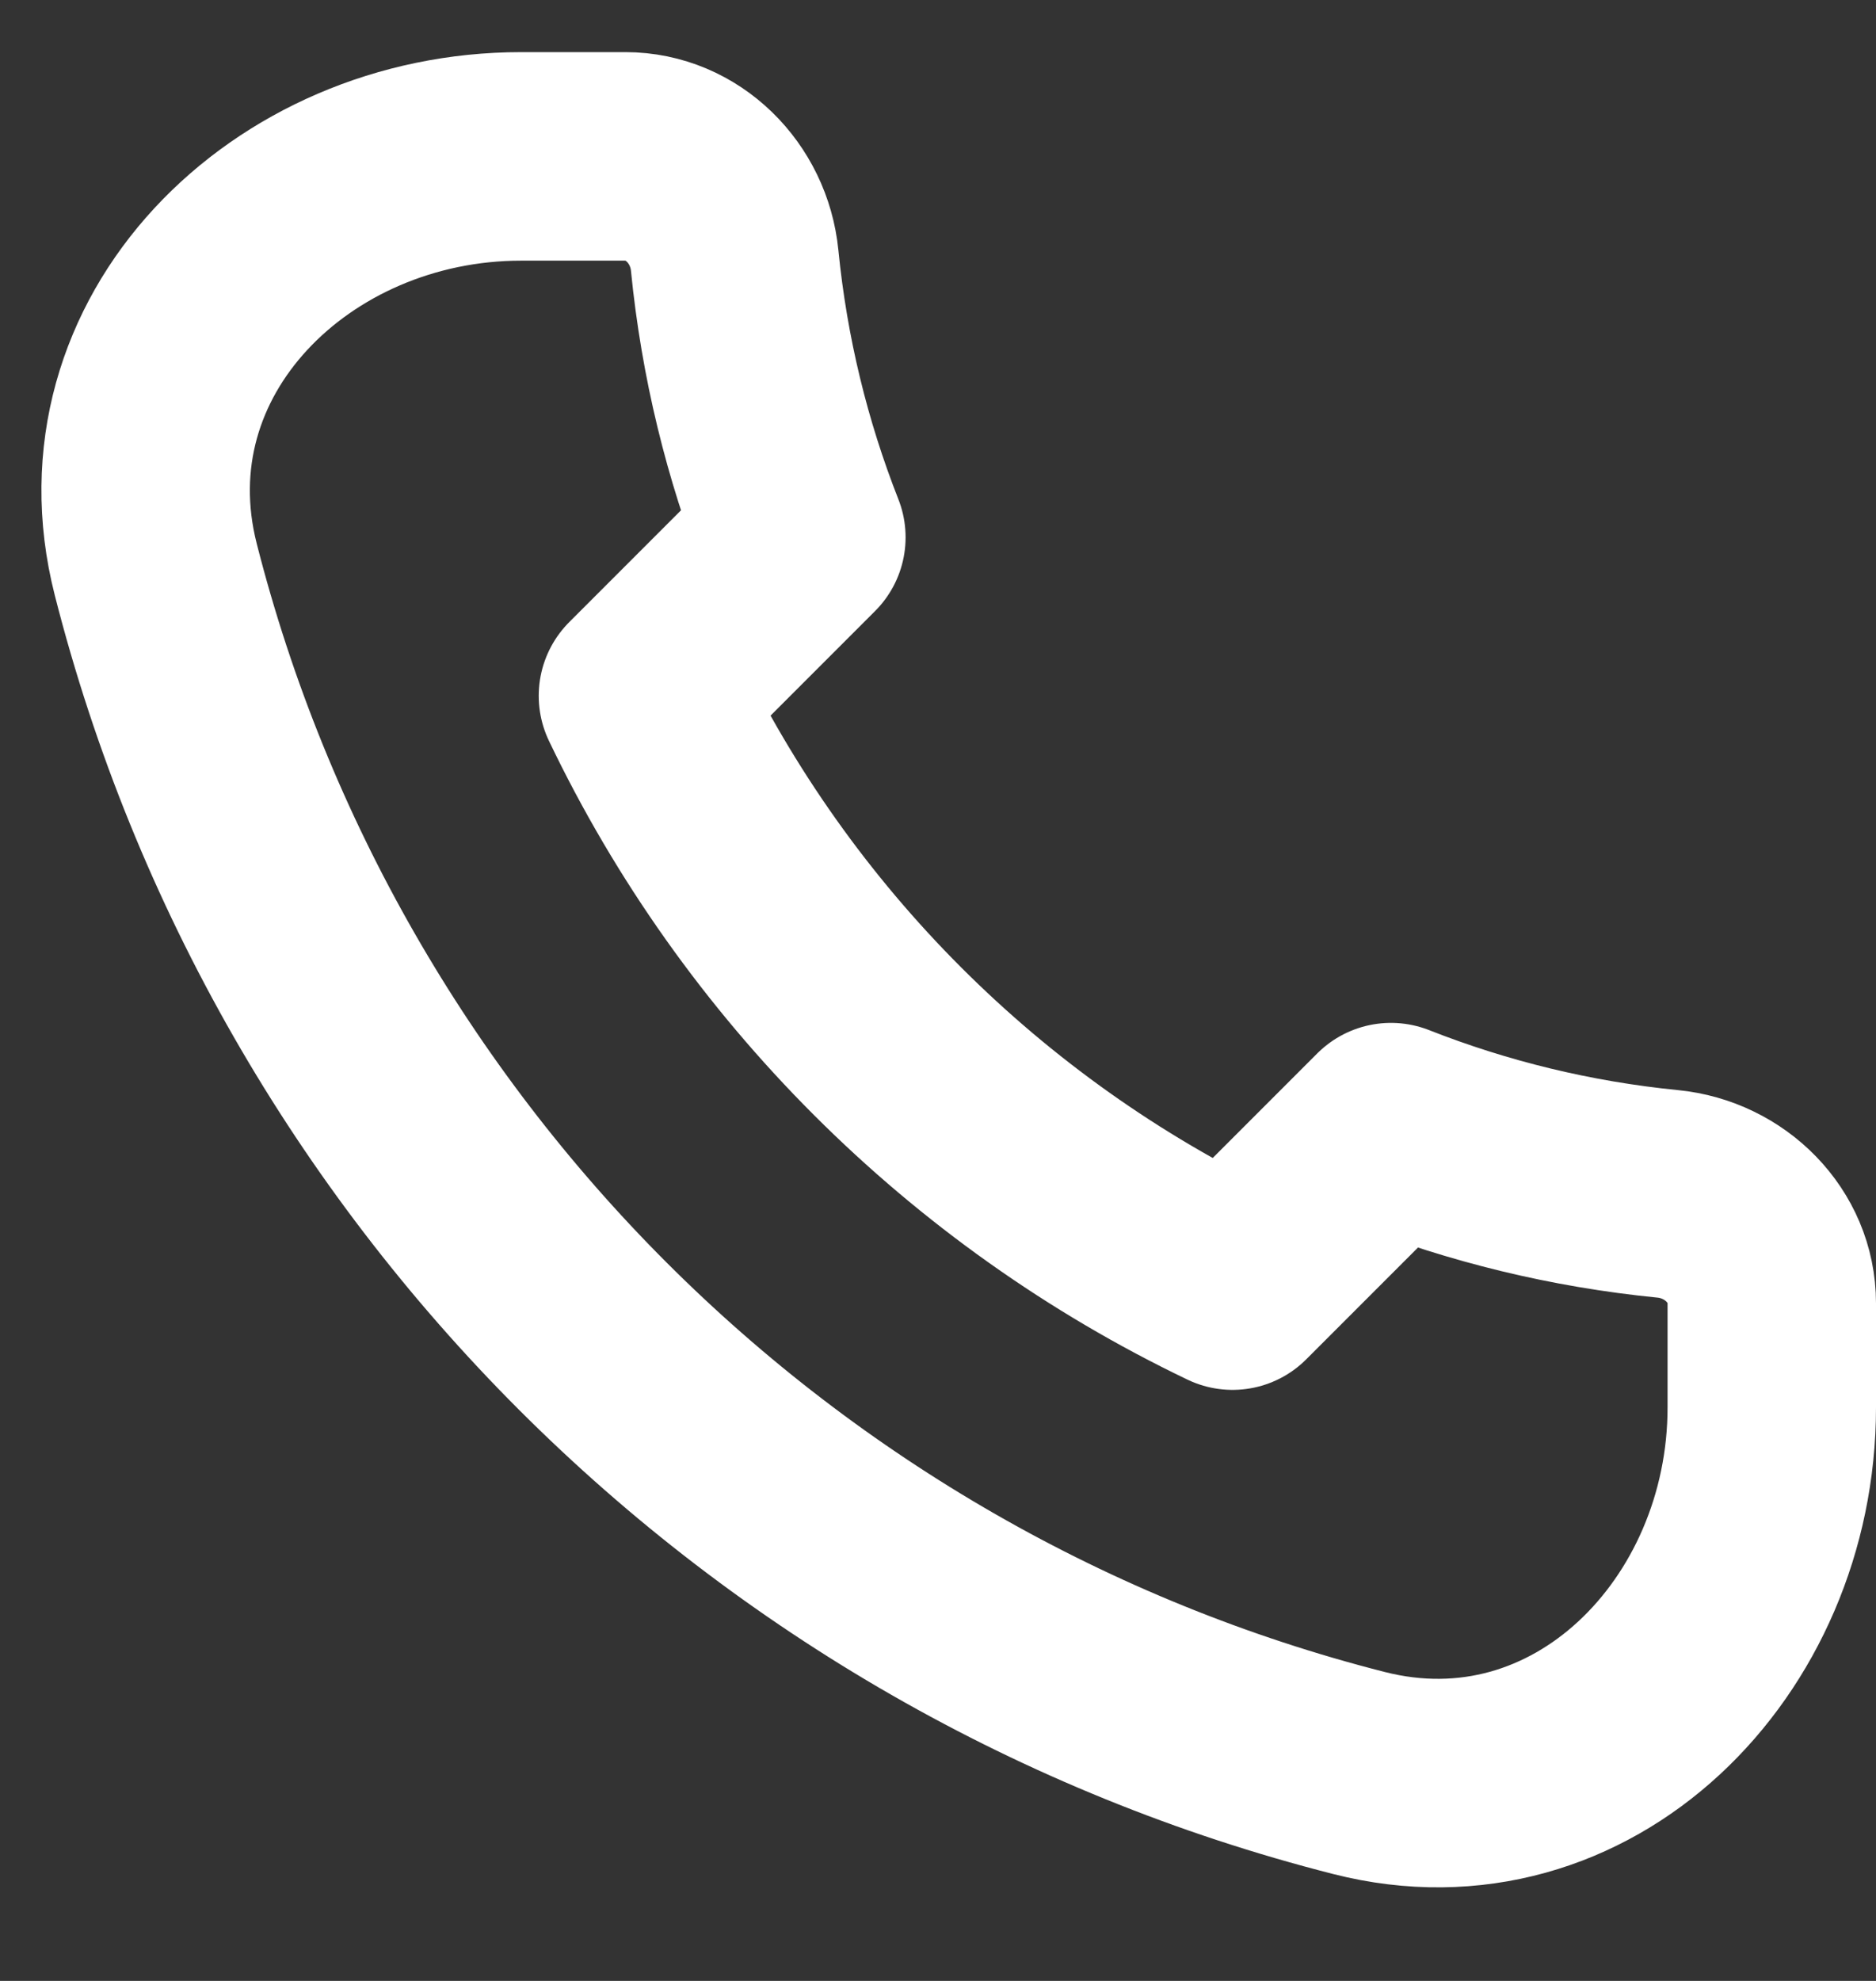
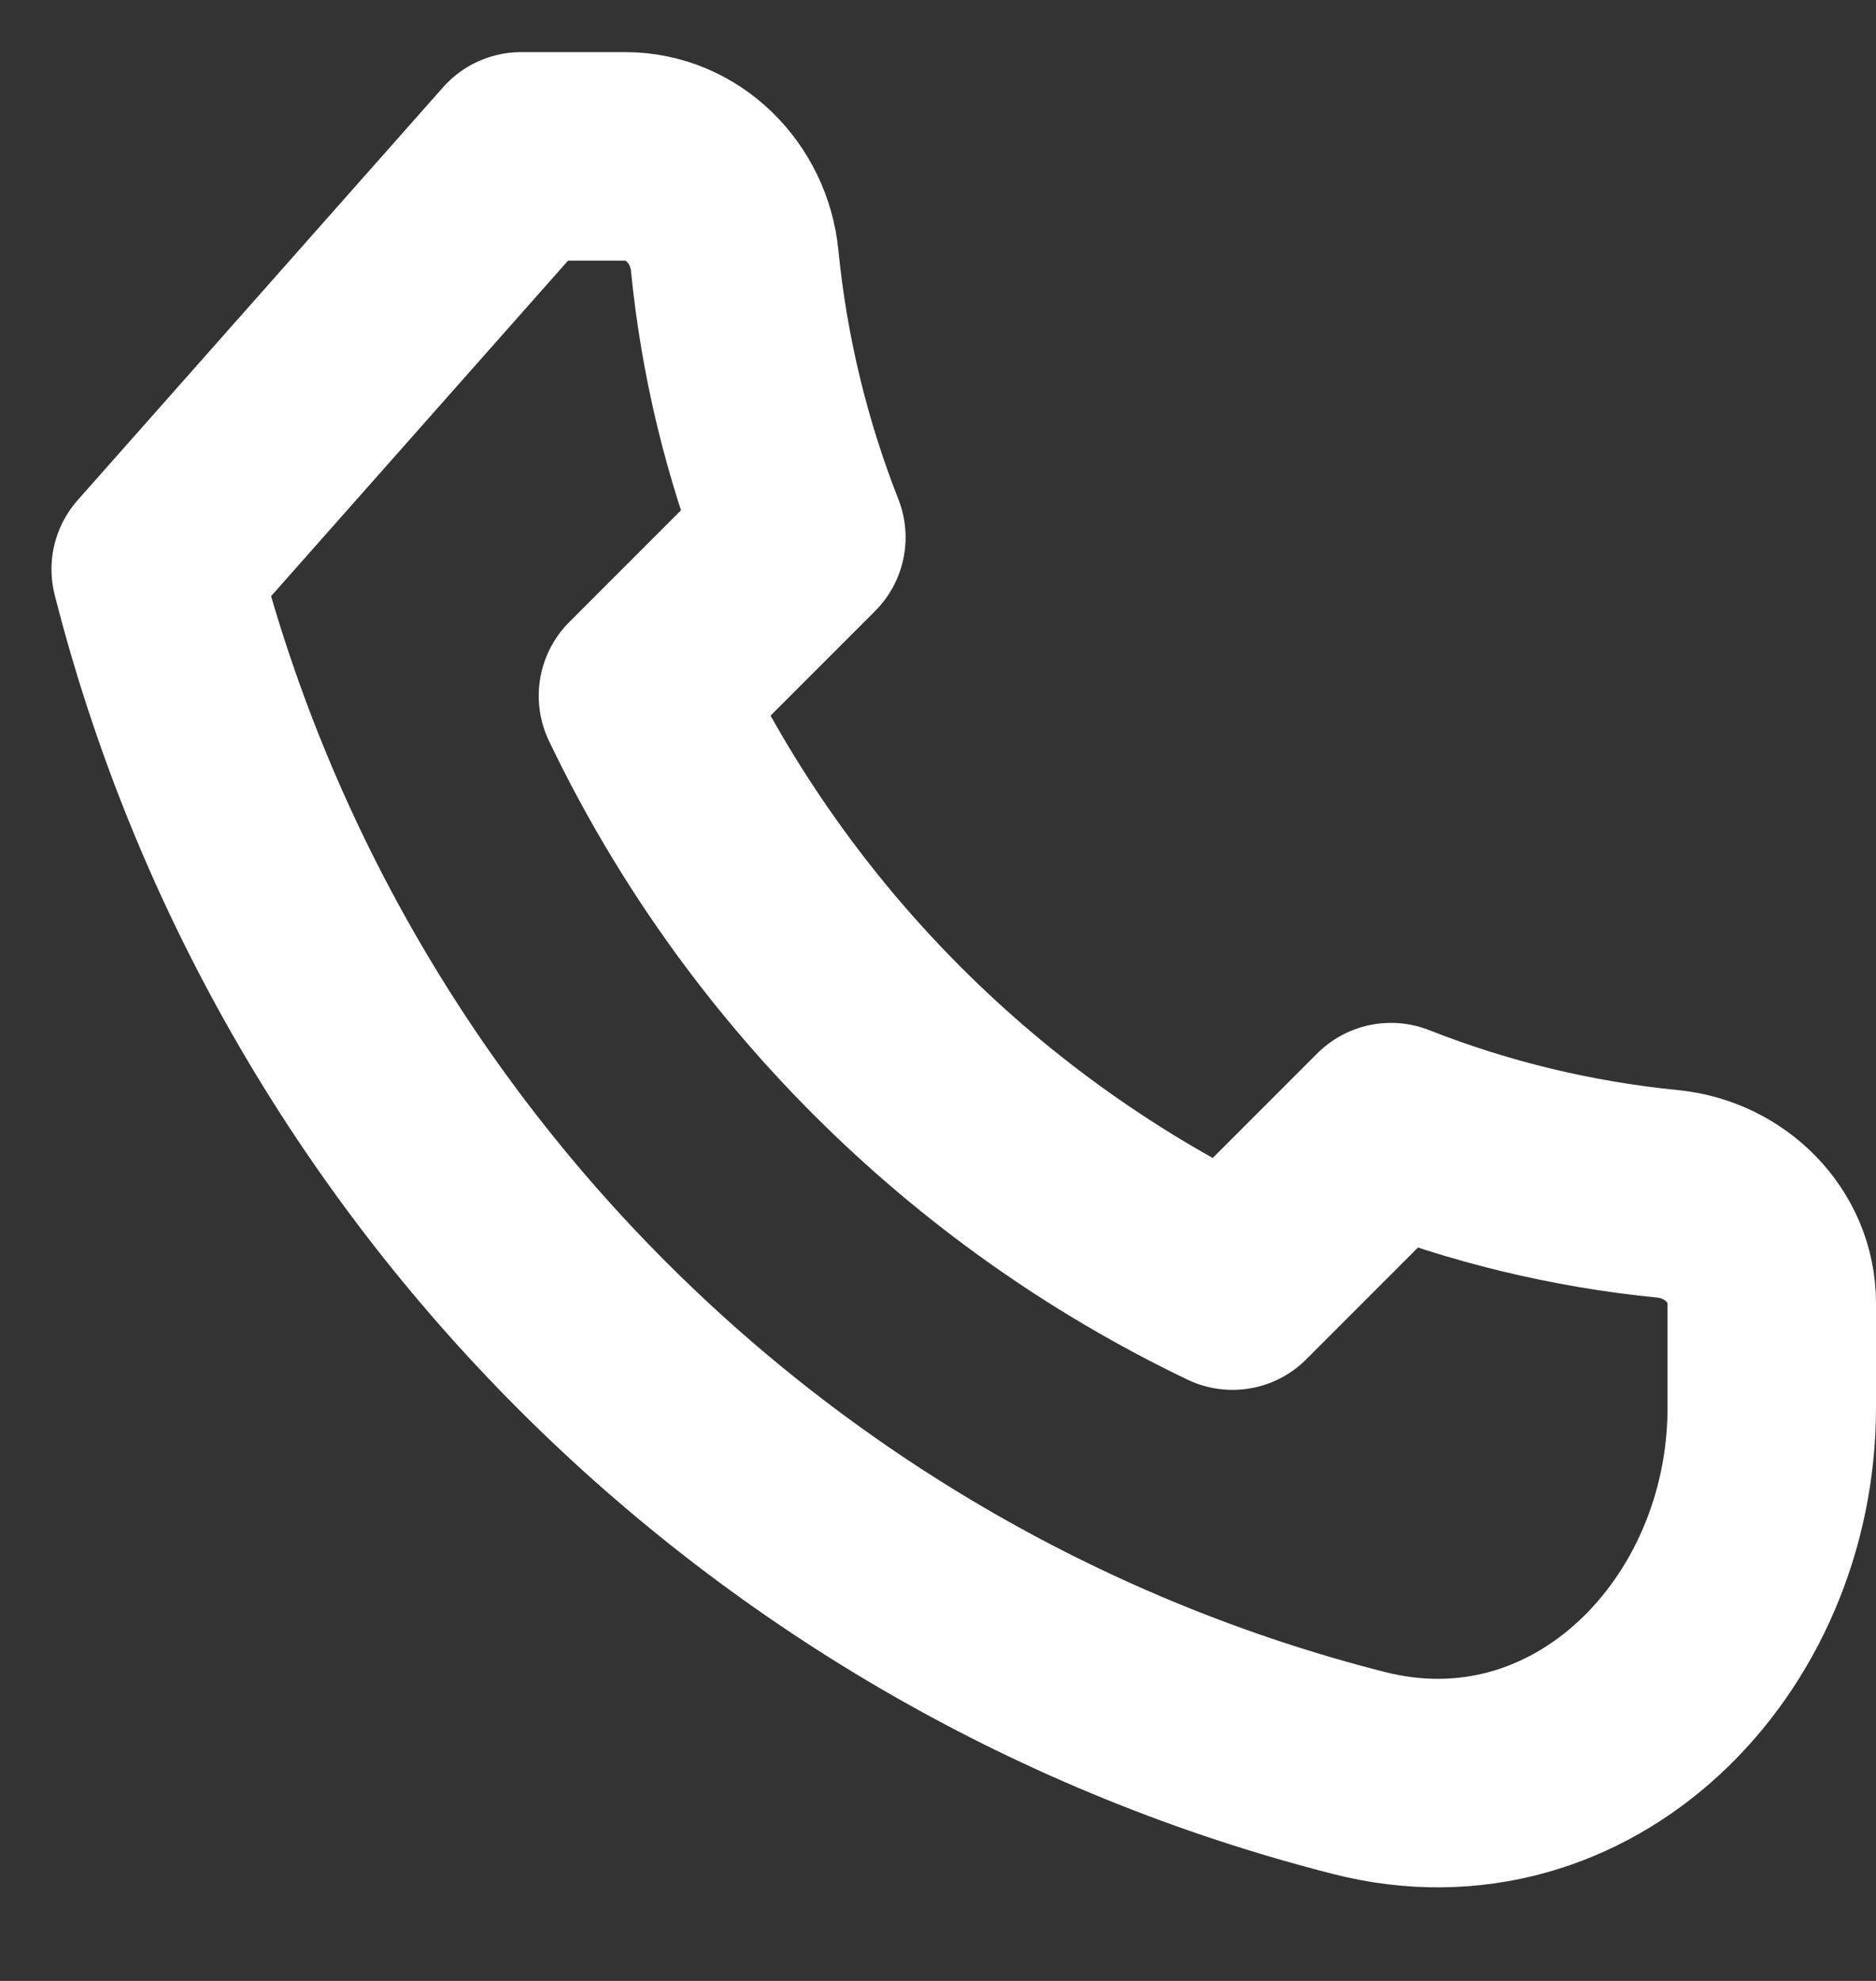
<svg xmlns="http://www.w3.org/2000/svg" width="18" height="19" viewBox="0 0 18 19" fill="none">
  <rect x="0" y="0" width="18" height="19" fill="#333333" stroke="none" />
-   <path d="M1.494 5.46C2.933 11.115 7.385 15.567 13.04 17.006C15.181 17.551 17 15.709 17 13.5V12.5C17 11.948 16.551 11.505 16.002 11.451C15.073 11.359 14.182 11.14 13.346 10.811L11.826 12.331C9.355 11.148 7.352 9.145 6.169 6.674L7.689 5.154C7.36 4.318 7.141 3.427 7.049 2.498C6.995 1.949 6.552 1.5 6 1.5H5C2.791 1.5 0.949 3.319 1.494 5.46Z" stroke="white" stroke-width="2" stroke-linecap="round" stroke-linejoin="round" />
+   <path d="M1.494 5.46C2.933 11.115 7.385 15.567 13.04 17.006C15.181 17.551 17 15.709 17 13.5V12.5C17 11.948 16.551 11.505 16.002 11.451C15.073 11.359 14.182 11.14 13.346 10.811L11.826 12.331C9.355 11.148 7.352 9.145 6.169 6.674L7.689 5.154C7.36 4.318 7.141 3.427 7.049 2.498C6.995 1.949 6.552 1.5 6 1.5H5Z" stroke="white" stroke-width="2" stroke-linecap="round" stroke-linejoin="round" />
</svg>